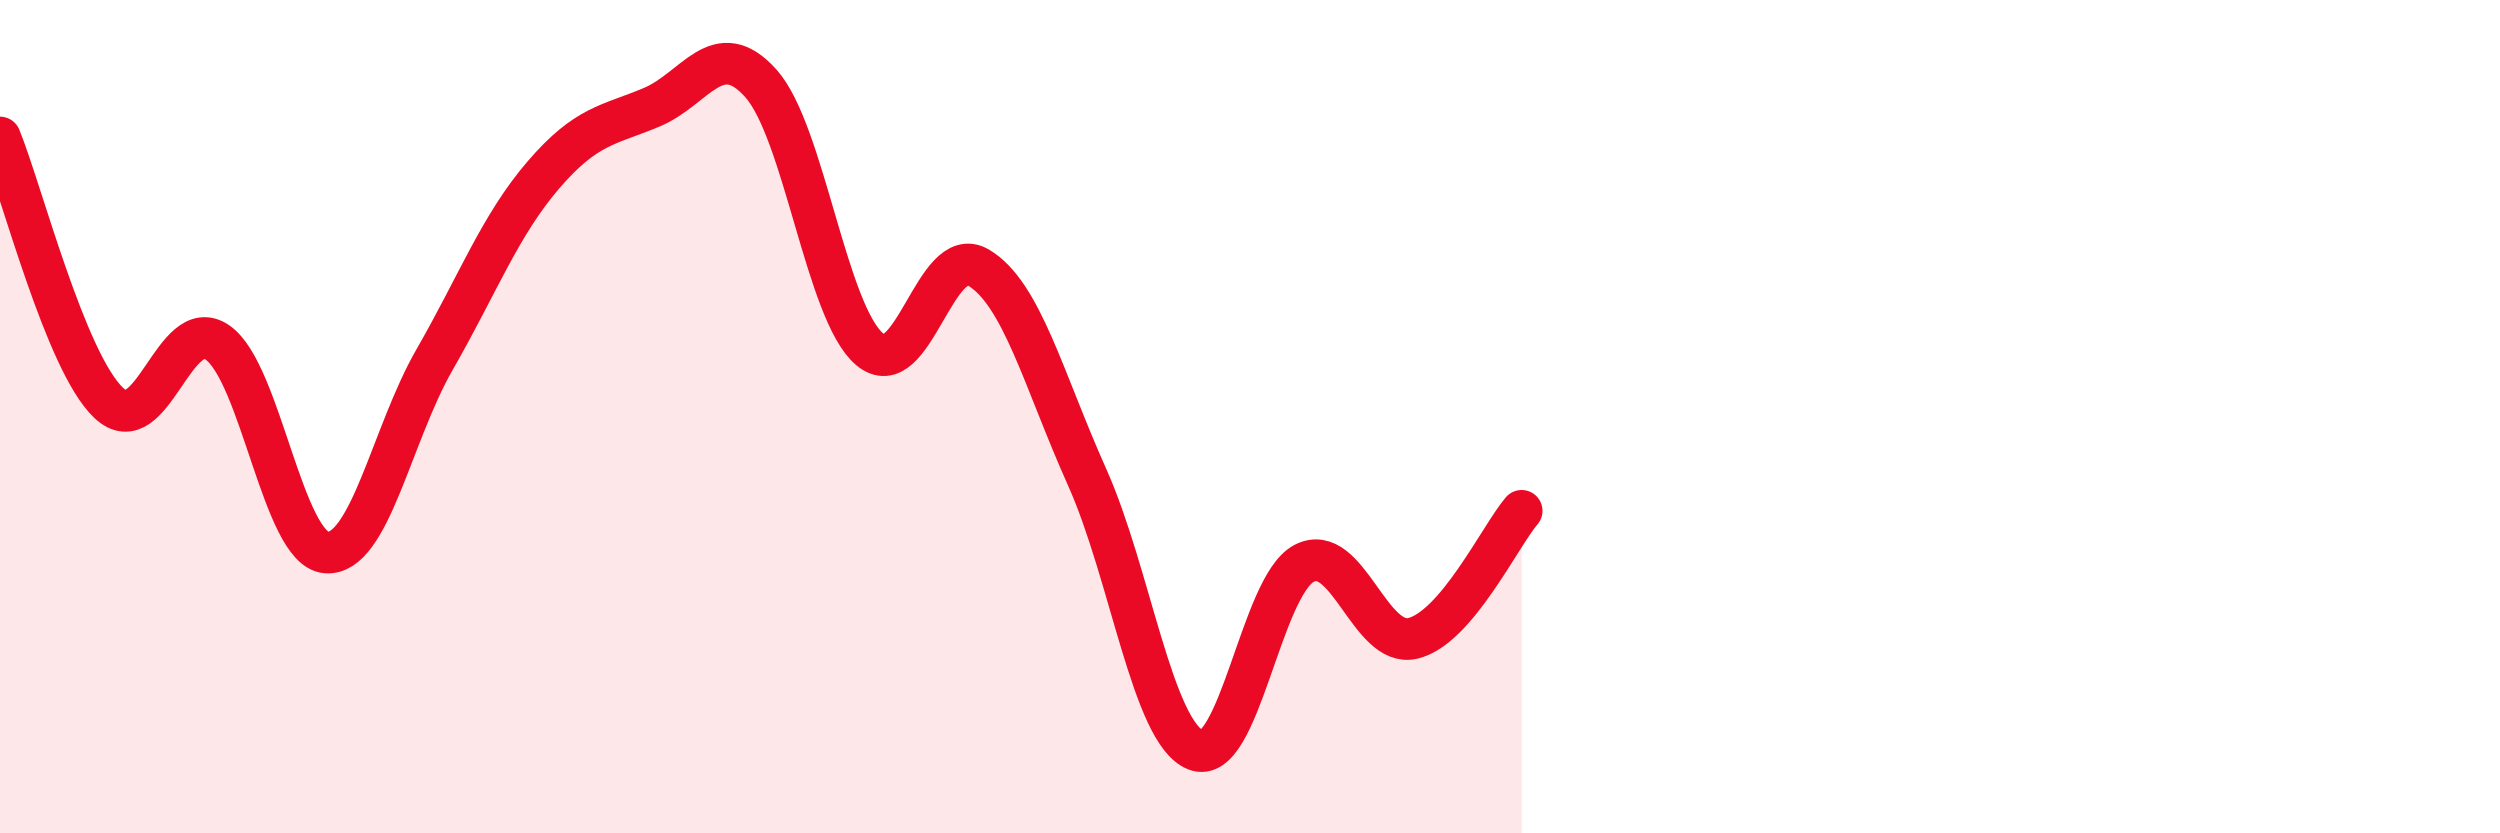
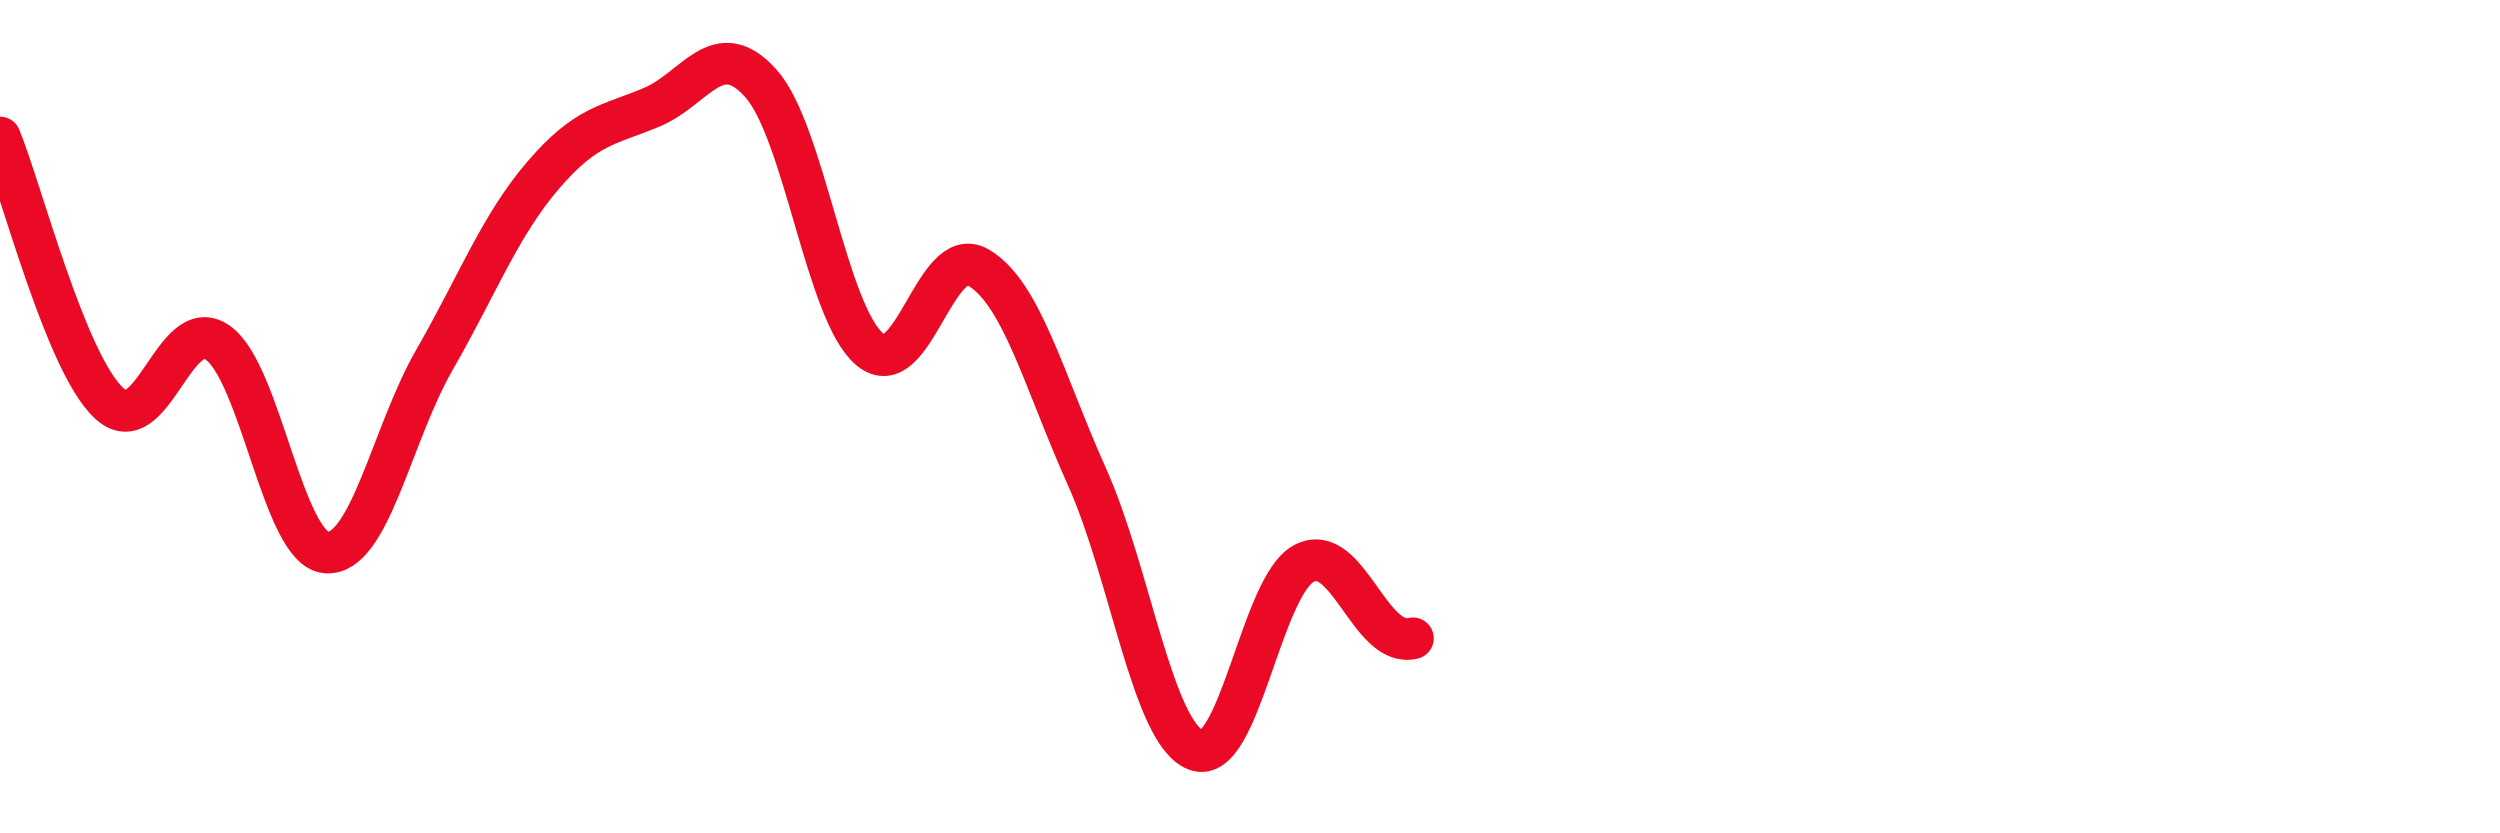
<svg xmlns="http://www.w3.org/2000/svg" width="60" height="20" viewBox="0 0 60 20">
-   <path d="M 0,3.3 C 0.52,4.57 1.57,8.69 2.61,9.67 C 3.65,10.65 4.18,7.5 5.22,8.22 C 6.26,8.94 6.79,13.18 7.83,13.26 C 8.87,13.34 9.39,10.44 10.43,8.63 C 11.47,6.82 12,5.41 13.04,4.2 C 14.08,2.99 14.61,3.01 15.65,2.57 C 16.69,2.13 17.22,0.84 18.26,2 C 19.3,3.16 19.83,7.5 20.87,8.38 C 21.91,9.26 22.44,5.81 23.48,6.42 C 24.52,7.03 25.05,9.13 26.09,11.45 C 27.13,13.77 27.66,17.59 28.7,18 C 29.74,18.41 30.26,14.06 31.3,13.52 C 32.34,12.98 32.87,15.57 33.91,15.32 C 34.95,15.07 36,12.87 36.52,12.26L36.52 20L0 20Z" fill="#EB0A25" opacity="0.1" stroke-linecap="round" stroke-linejoin="round" />
-   <path d="M 0,3.3 C 0.52,4.57 1.57,8.69 2.61,9.67 C 3.65,10.65 4.18,7.5 5.22,8.22 C 6.26,8.94 6.79,13.18 7.83,13.26 C 8.87,13.34 9.39,10.44 10.43,8.63 C 11.47,6.82 12,5.41 13.04,4.2 C 14.08,2.99 14.61,3.01 15.65,2.57 C 16.69,2.13 17.22,0.84 18.26,2 C 19.3,3.16 19.83,7.5 20.87,8.38 C 21.91,9.26 22.44,5.81 23.48,6.42 C 24.52,7.03 25.05,9.13 26.09,11.45 C 27.13,13.77 27.66,17.59 28.7,18 C 29.74,18.41 30.26,14.06 31.3,13.52 C 32.34,12.98 32.87,15.57 33.91,15.32 C 34.95,15.07 36,12.87 36.52,12.26" stroke="#EB0A25" stroke-width="1" fill="none" stroke-linecap="round" stroke-linejoin="round" />
+   <path d="M 0,3.3 C 0.52,4.57 1.57,8.69 2.61,9.67 C 3.65,10.65 4.18,7.5 5.22,8.22 C 6.26,8.94 6.79,13.18 7.83,13.26 C 8.87,13.34 9.39,10.44 10.43,8.63 C 11.47,6.82 12,5.41 13.04,4.2 C 14.08,2.99 14.61,3.01 15.65,2.57 C 16.69,2.13 17.22,0.84 18.26,2 C 19.3,3.16 19.83,7.5 20.87,8.38 C 21.91,9.26 22.44,5.81 23.48,6.42 C 24.52,7.03 25.05,9.13 26.09,11.45 C 27.13,13.77 27.66,17.59 28.7,18 C 29.74,18.41 30.26,14.06 31.3,13.52 C 32.34,12.98 32.87,15.57 33.91,15.32 " stroke="#EB0A25" stroke-width="1" fill="none" stroke-linecap="round" stroke-linejoin="round" />
</svg>